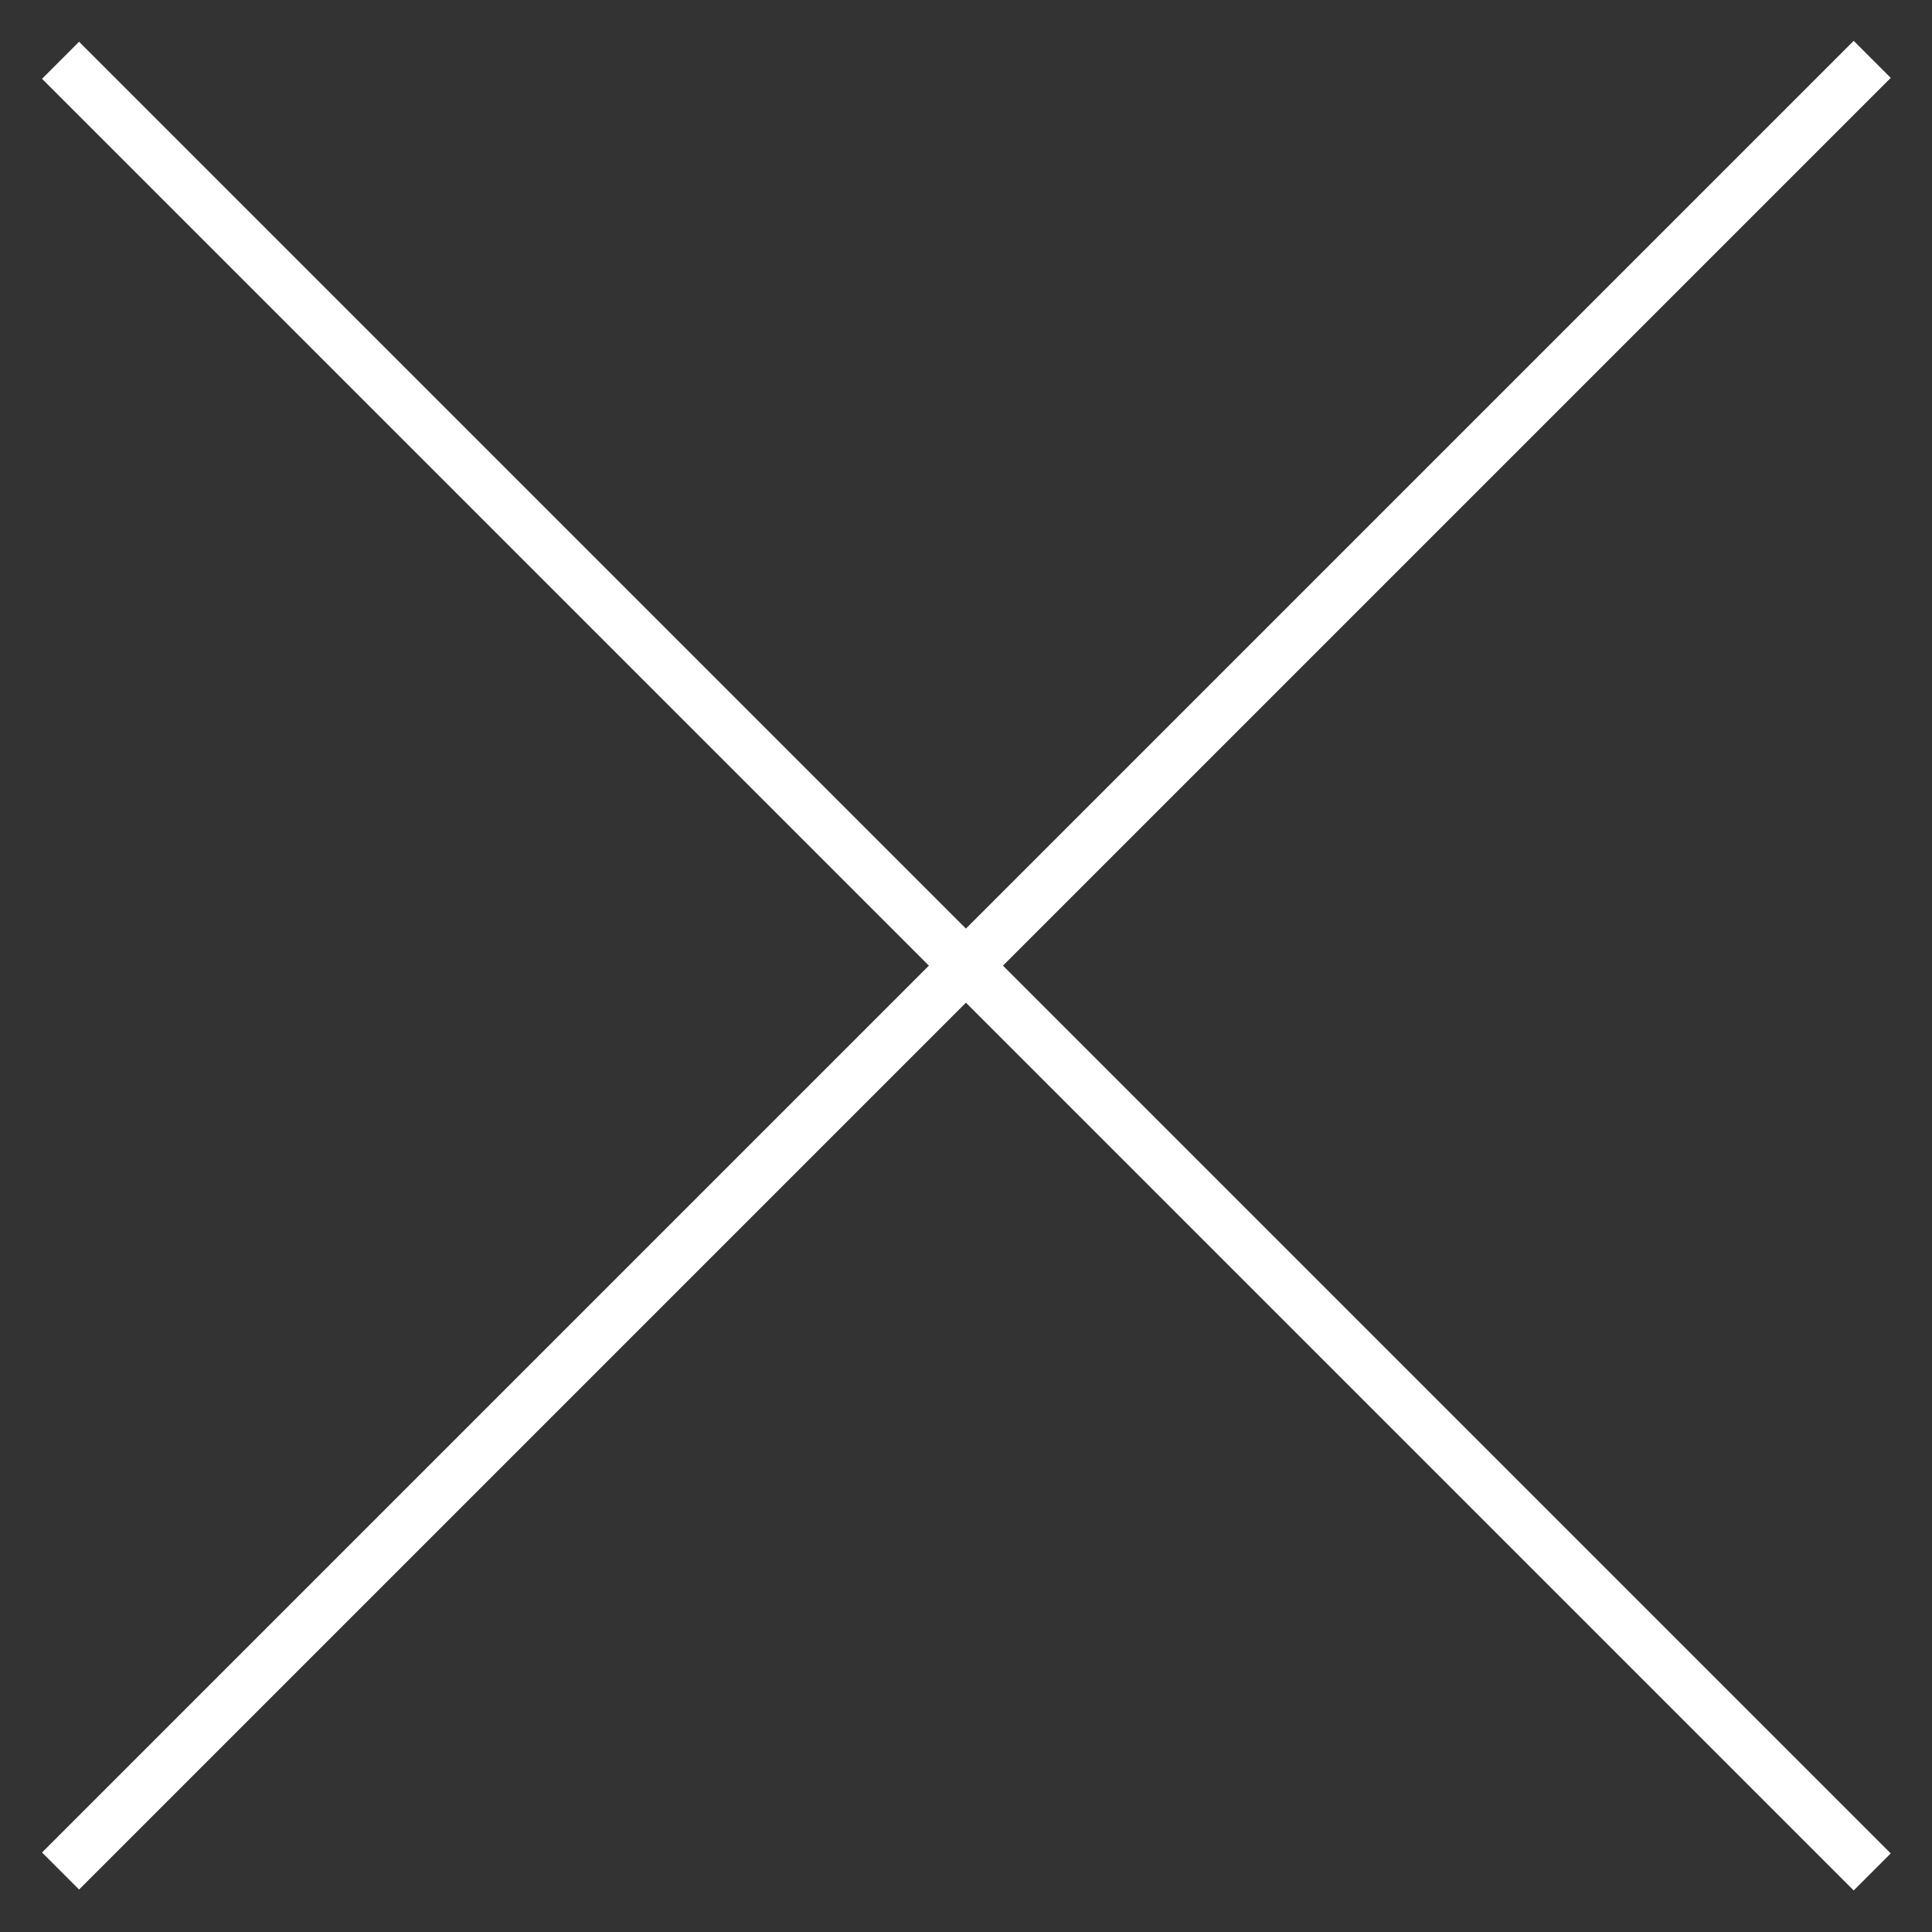
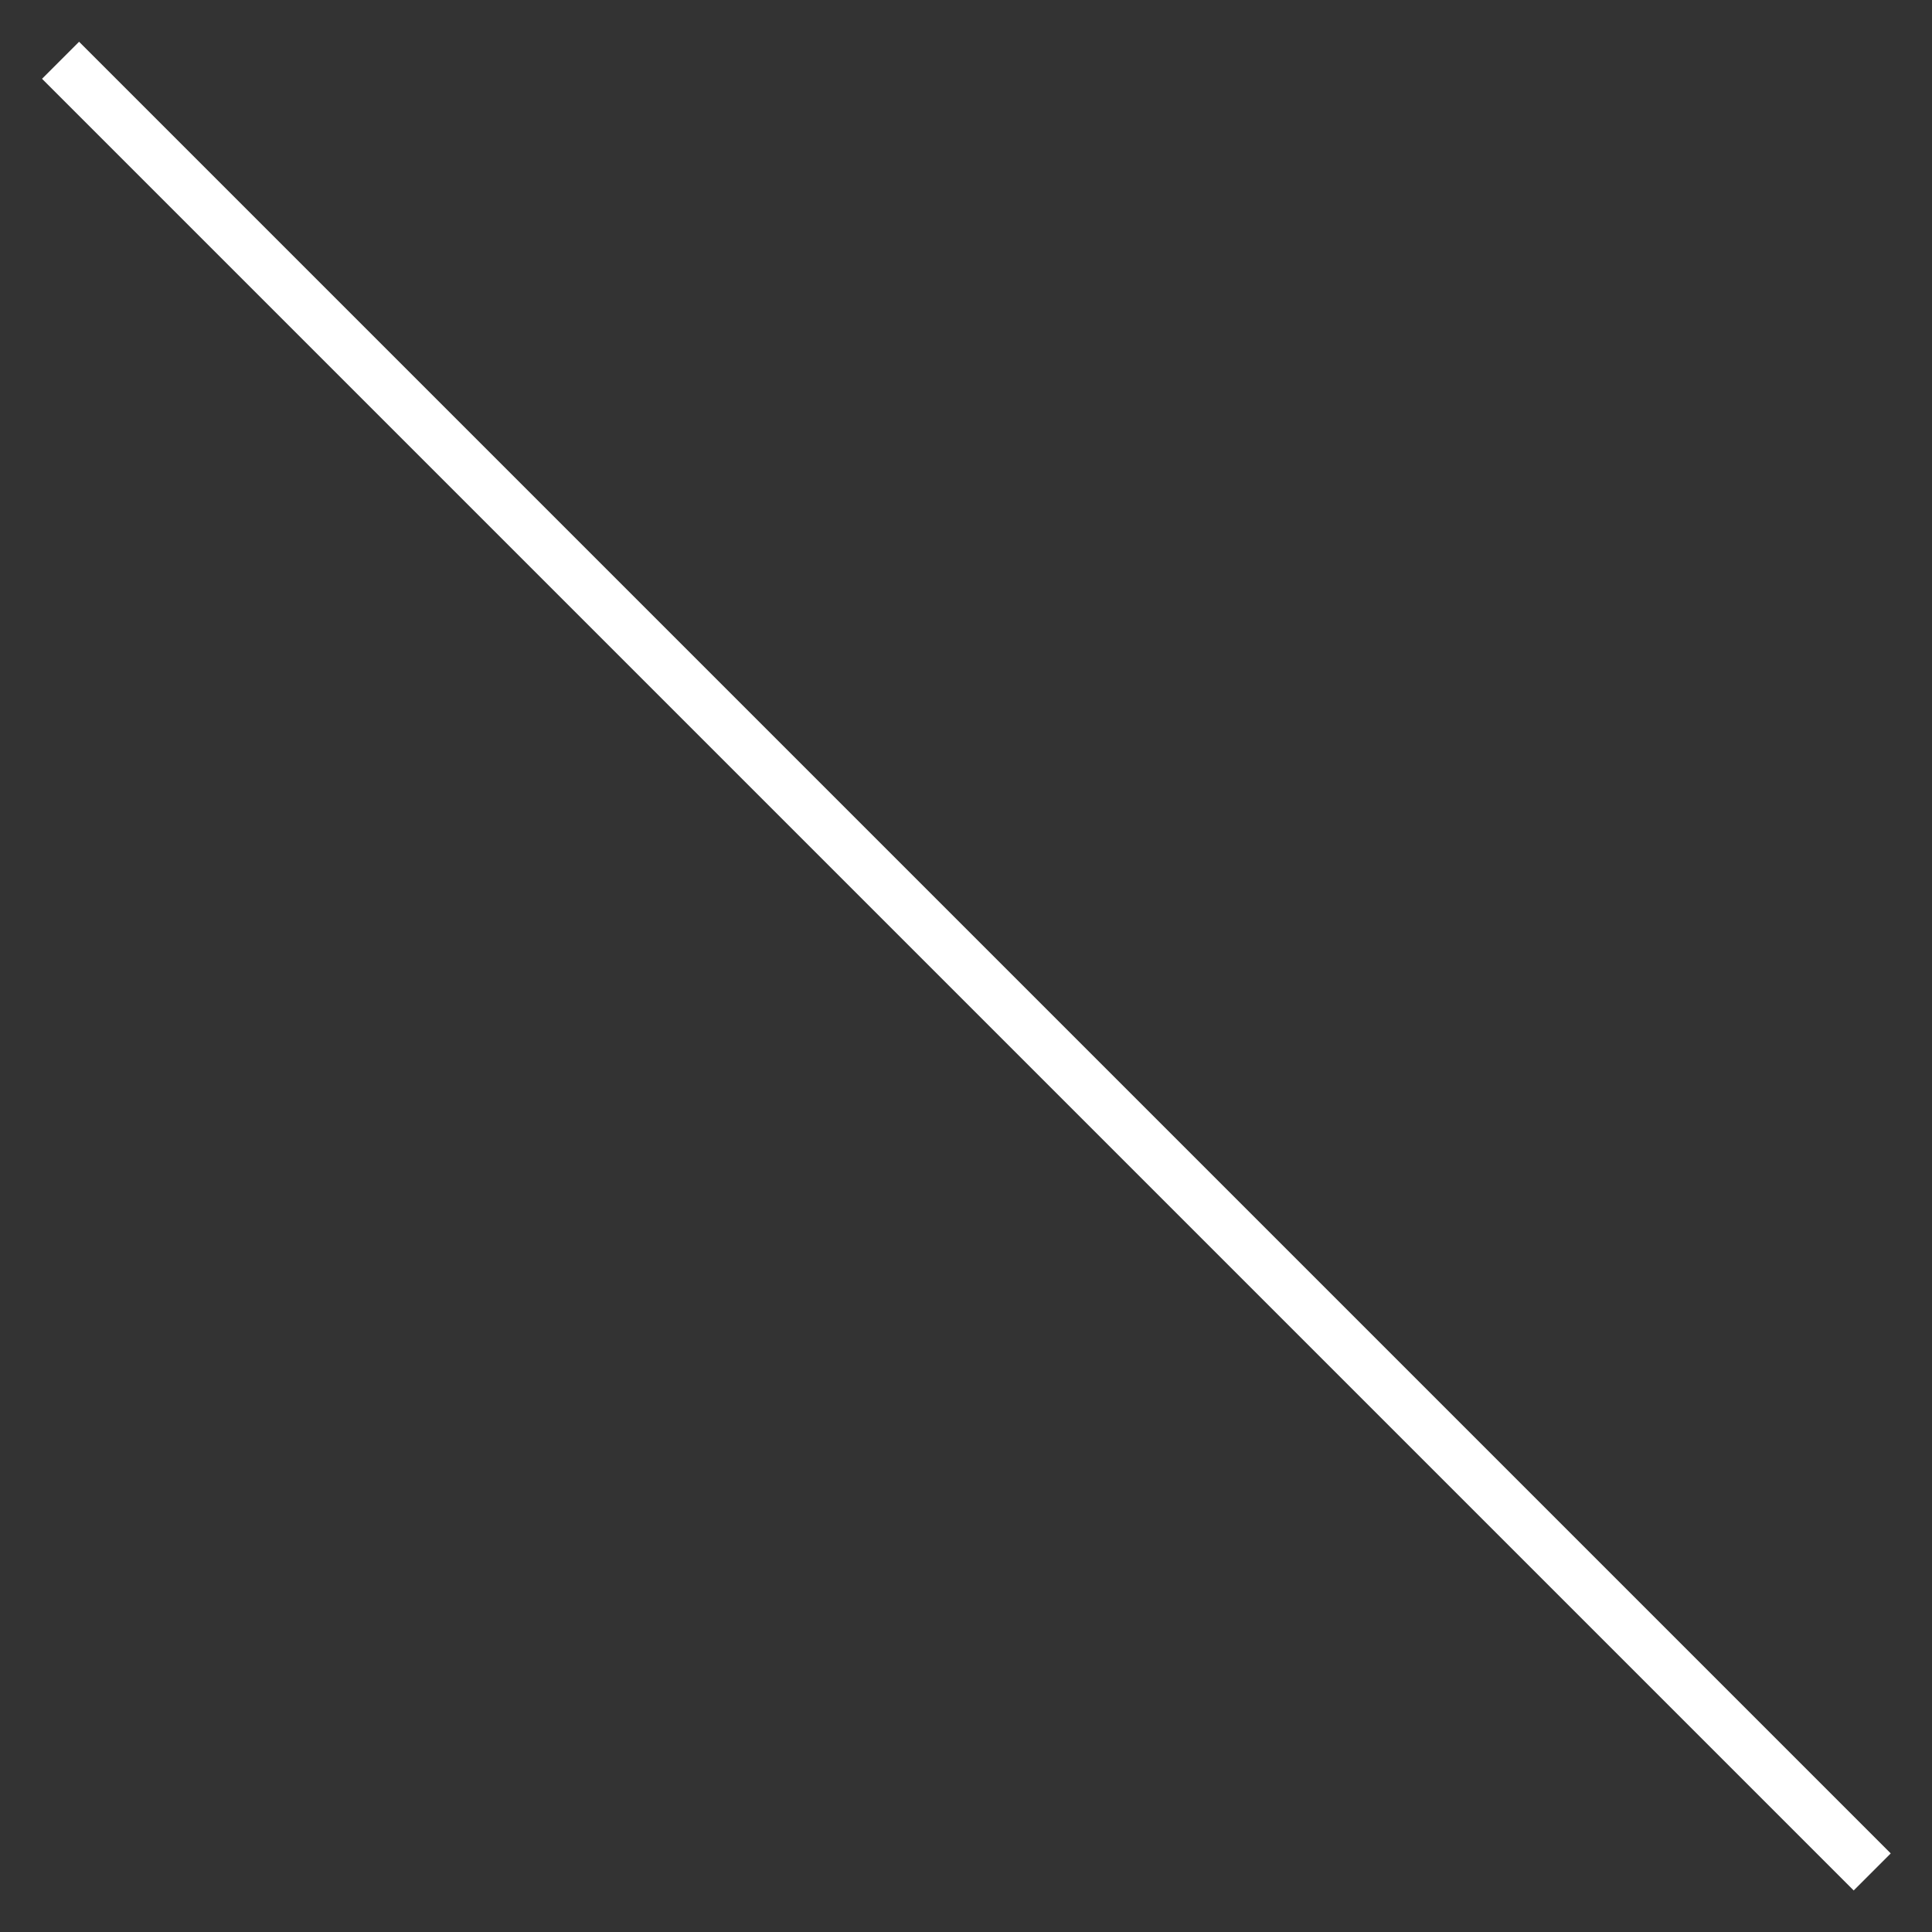
<svg xmlns="http://www.w3.org/2000/svg" id="_圖層_1" version="1.1" viewBox="0 0 272.9 272.9">
  <rect x="0" y="0" width="272.9" height="272.9" fill="#333333" stroke="none" />
  <defs>
    <style>
      .st0 {
        fill: #fff;
      }
    </style>
  </defs>
  <g>
-     <rect class="st0" x="136" y="-41.2" width=".9" height="355.4" transform="translate(-56.5 136.5) rotate(-45)" />
    <rect class="st0" x="132.8" y="-44.5" width="7.4" height="361.9" transform="translate(-56.5 136.5) rotate(-45)" />
  </g>
  <g>
-     <rect class="st0" x="-41.2" y="136" width="355.4" height=".9" transform="translate(-56.5 136.5) rotate(-45)" />
-     <rect class="st0" x="-44.5" y="132.8" width="361.9" height="7.4" transform="translate(-56.5 136.3) rotate(-45)" />
-   </g>
+     </g>
</svg>